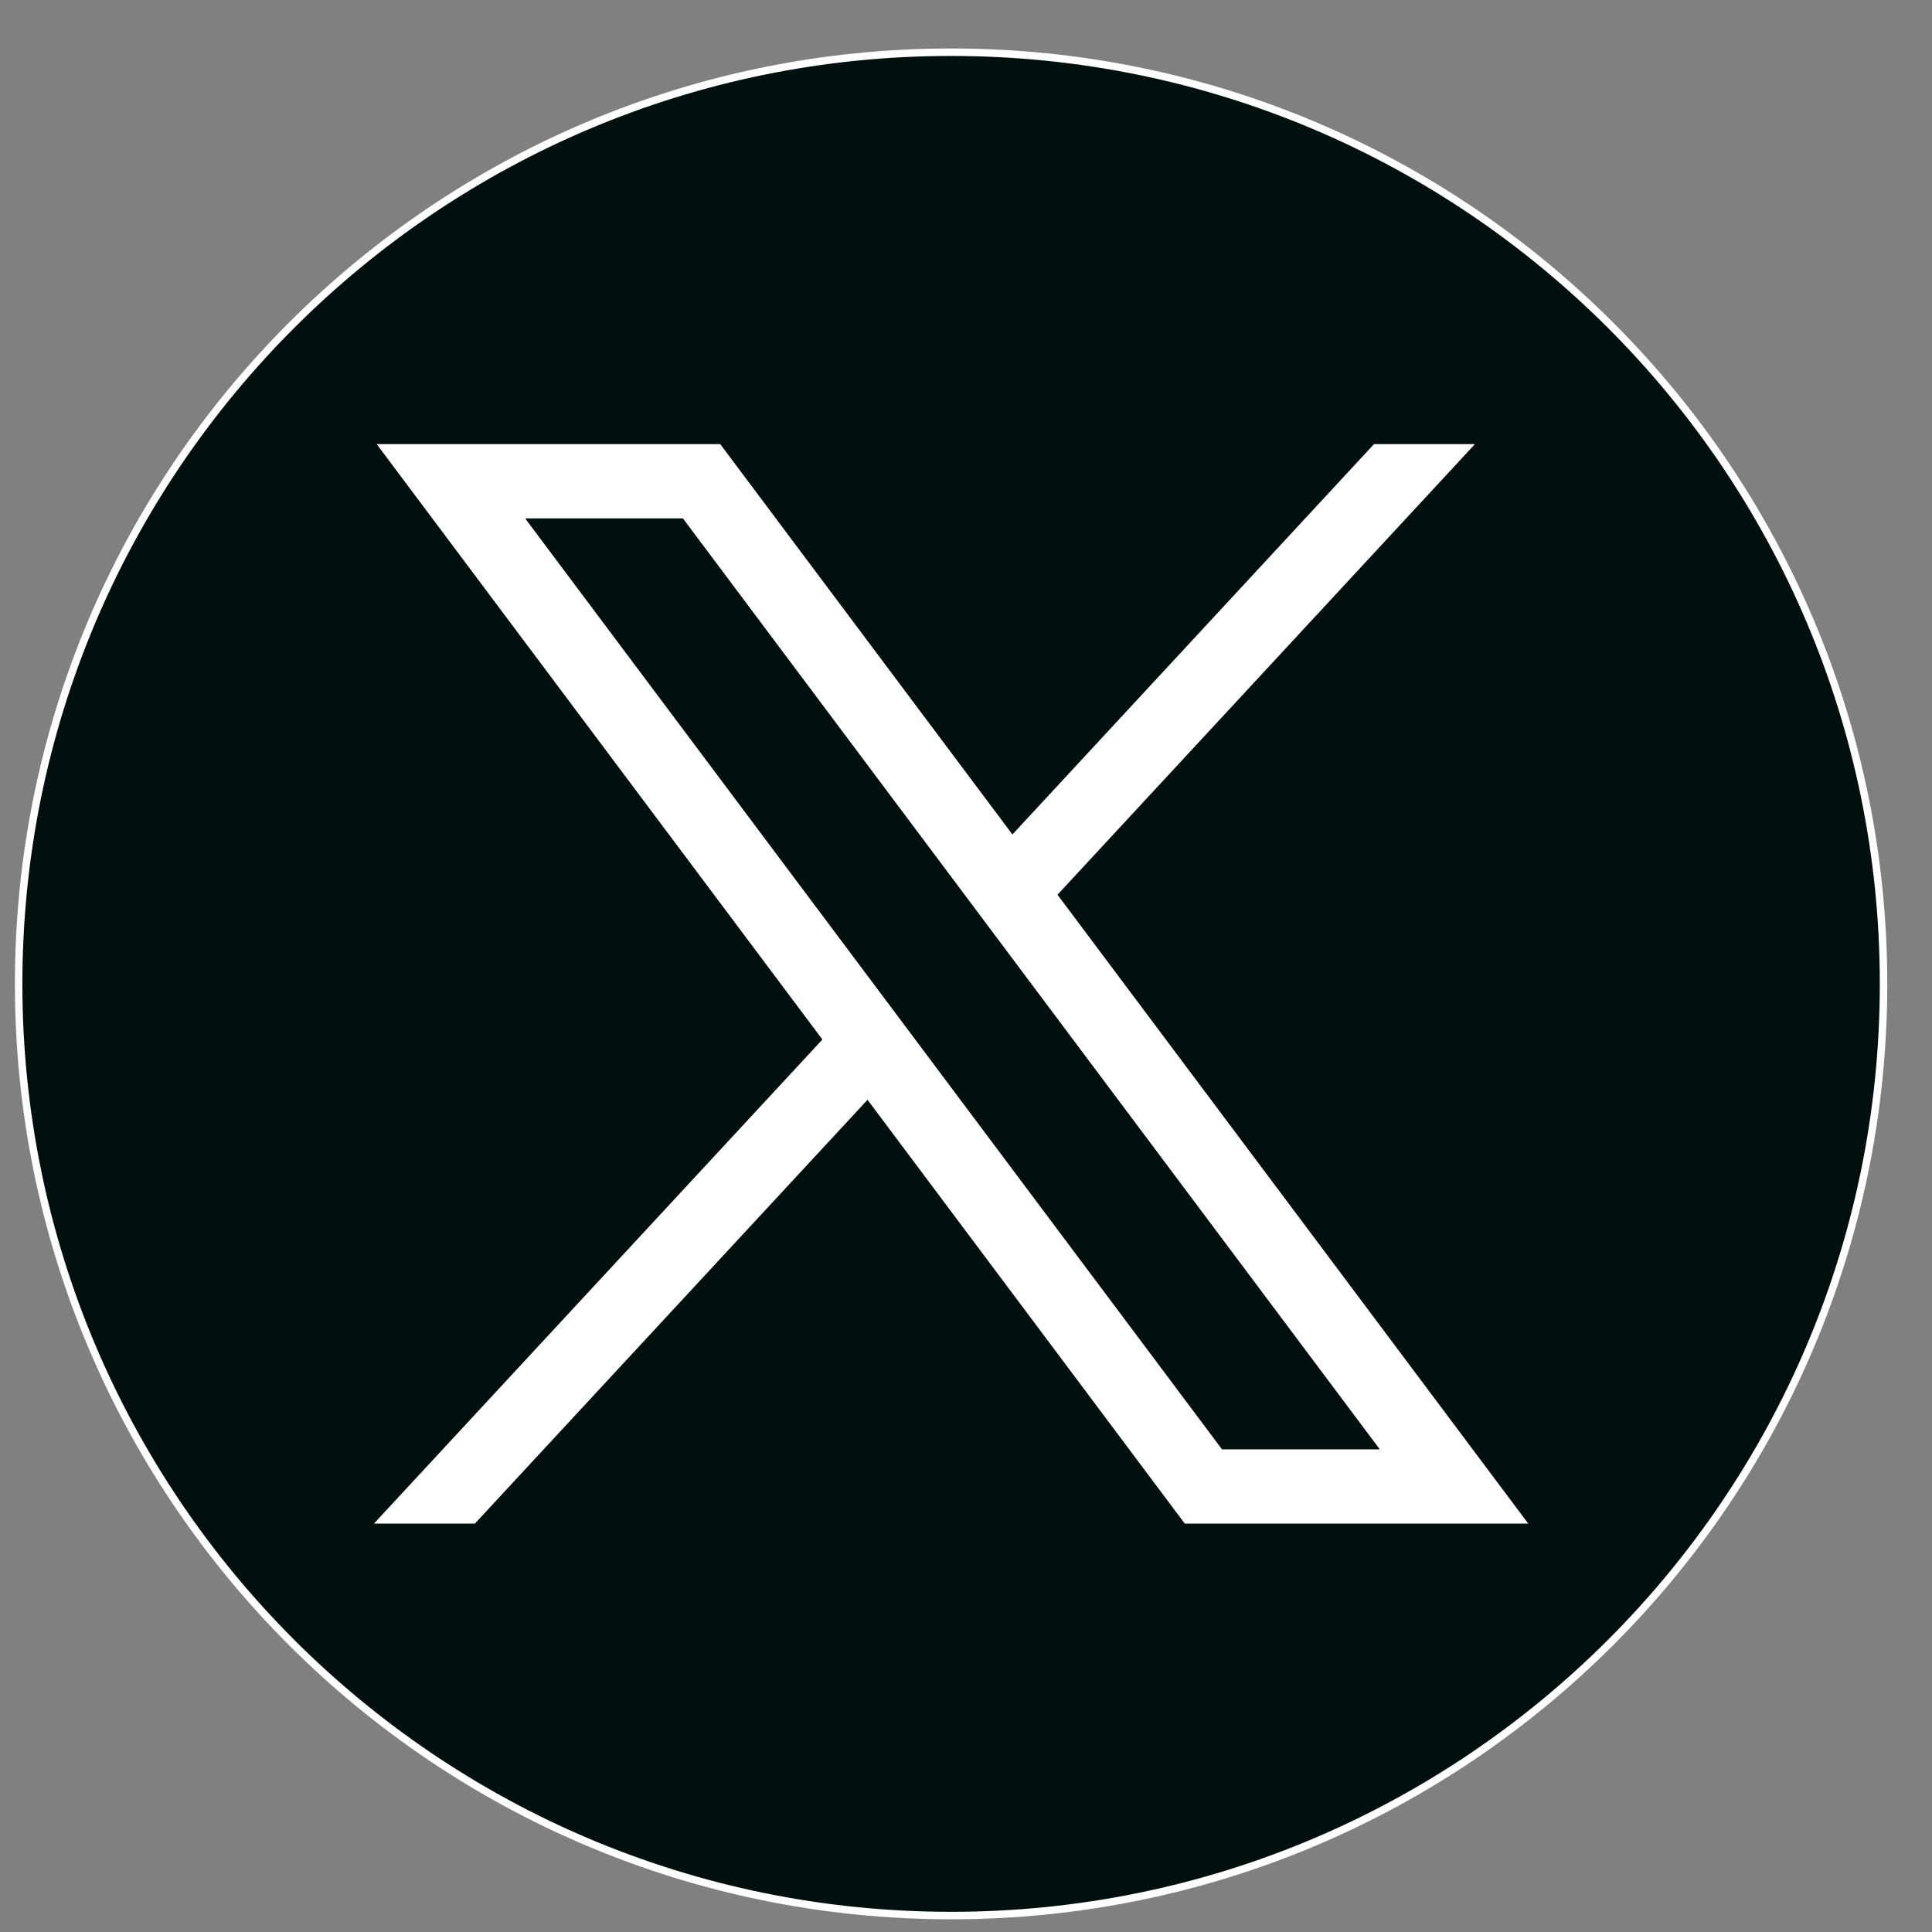
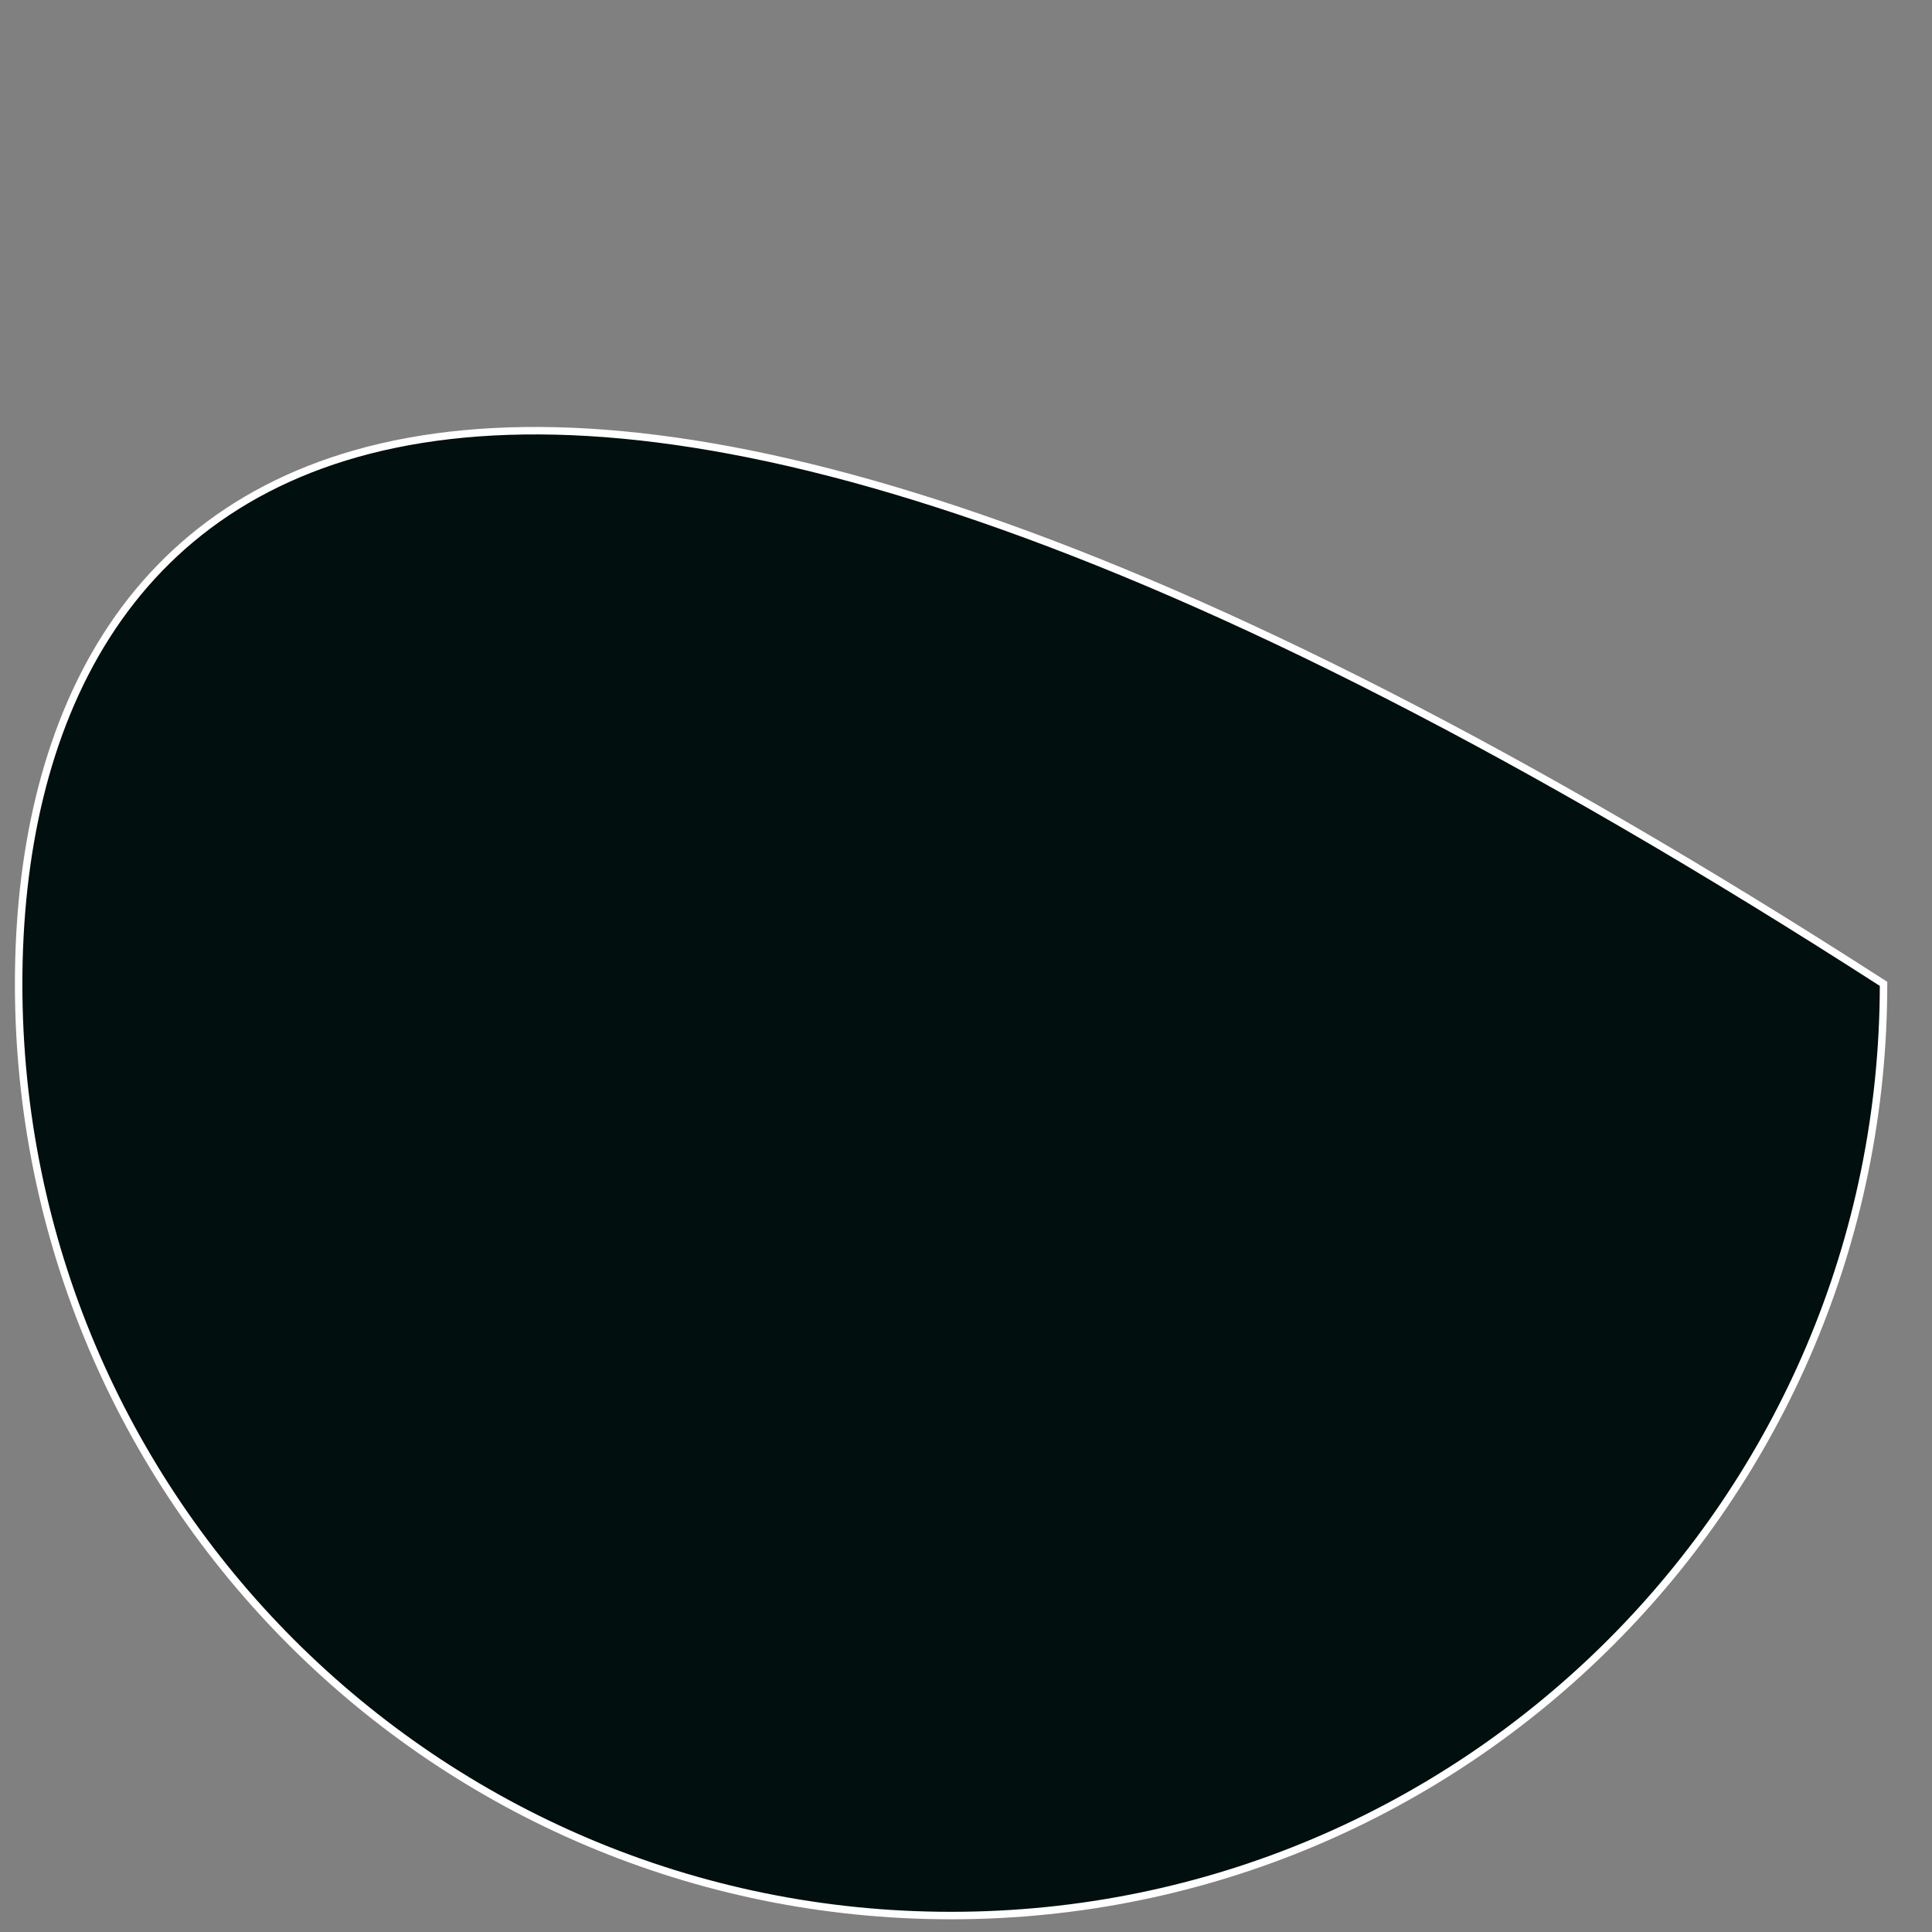
<svg xmlns="http://www.w3.org/2000/svg" width="37" height="37" viewBox="0 0 37 37" fill="none">
  <rect x="0" y="0" width="37" height="37" fill="#808080" stroke="none" />
-   <path d="M18.215 36.685C28.077 36.685 36.072 28.696 36.072 18.842C36.072 8.988 28.077 1 18.215 1C8.352 1 0.357 8.988 0.357 18.842C0.357 28.696 8.352 36.685 18.215 36.685Z" fill="#010F0E" stroke="white" stroke-width="0.143" stroke-miterlimit="10" />
-   <path d="M7.214 8.505L15.75 19.908L7.161 29.179H9.094L16.614 21.062L22.69 29.179H29.268L20.252 17.135L28.247 8.505H26.314L19.389 15.981L13.793 8.505H7.214ZM10.057 9.928H13.079L26.425 27.757H23.403L10.057 9.928Z" fill="white" />
+   <path d="M18.215 36.685C28.077 36.685 36.072 28.696 36.072 18.842C8.352 1 0.357 8.988 0.357 18.842C0.357 28.696 8.352 36.685 18.215 36.685Z" fill="#010F0E" stroke="white" stroke-width="0.143" stroke-miterlimit="10" />
</svg>